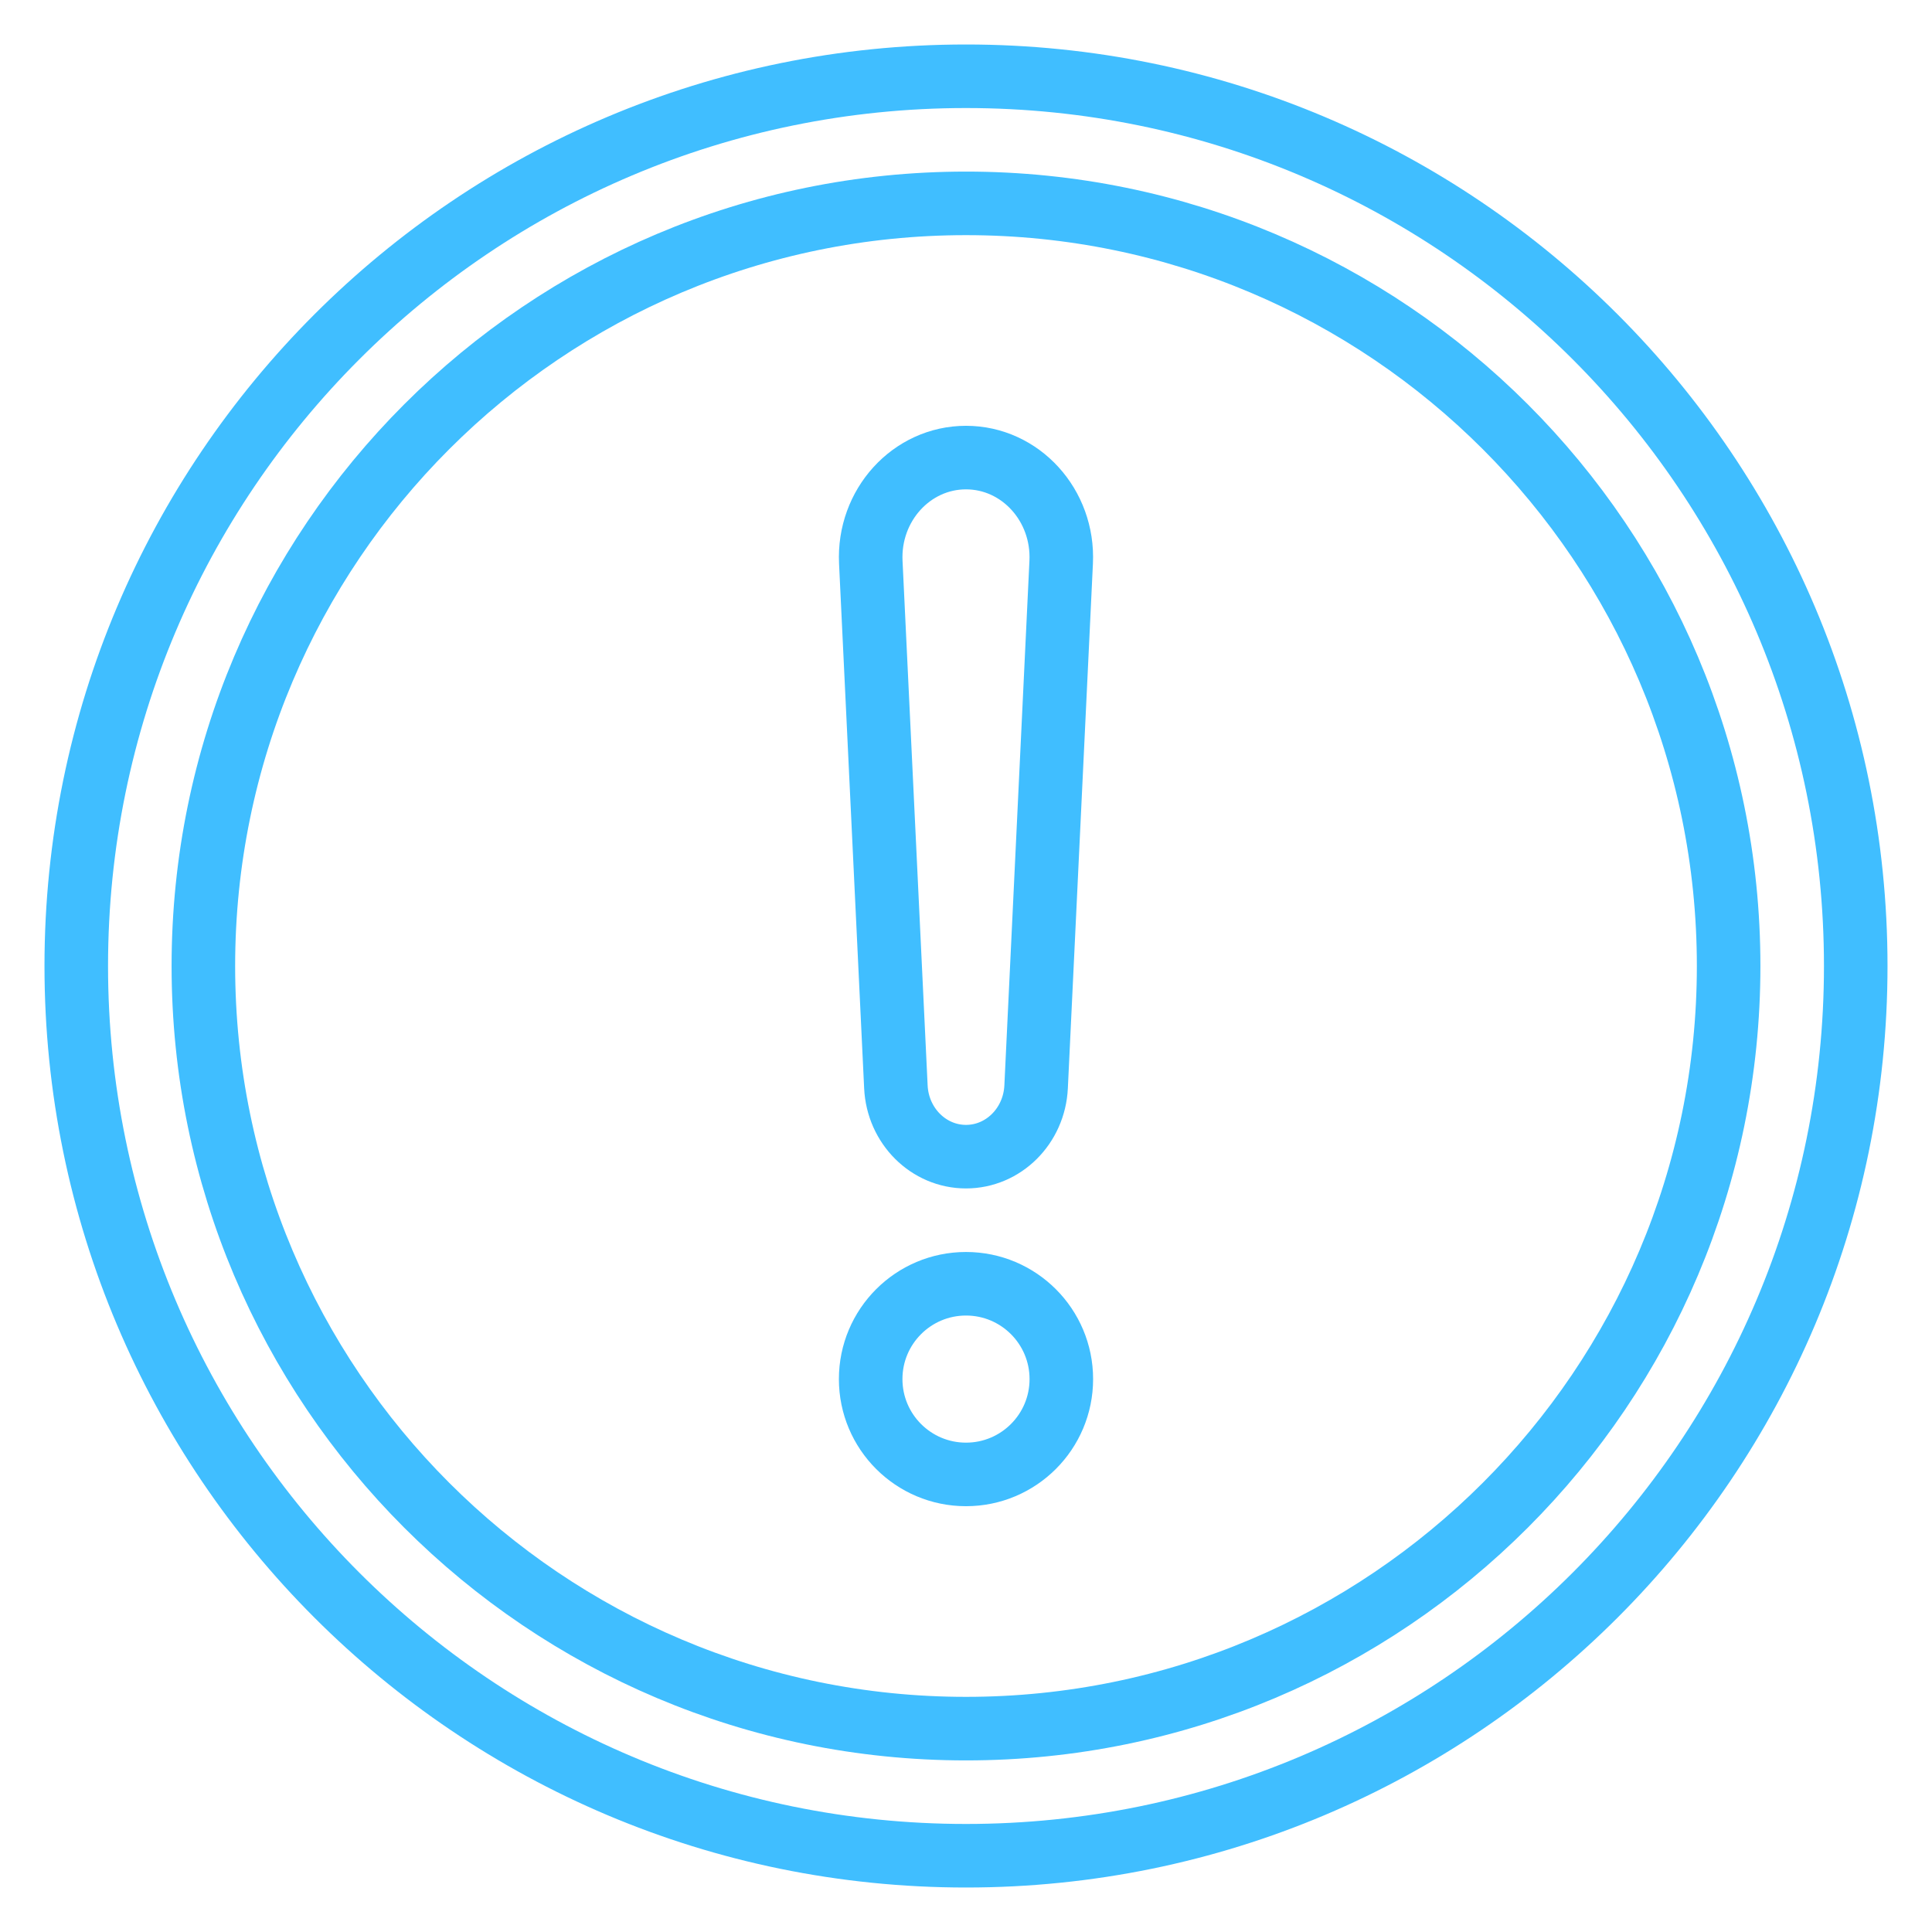
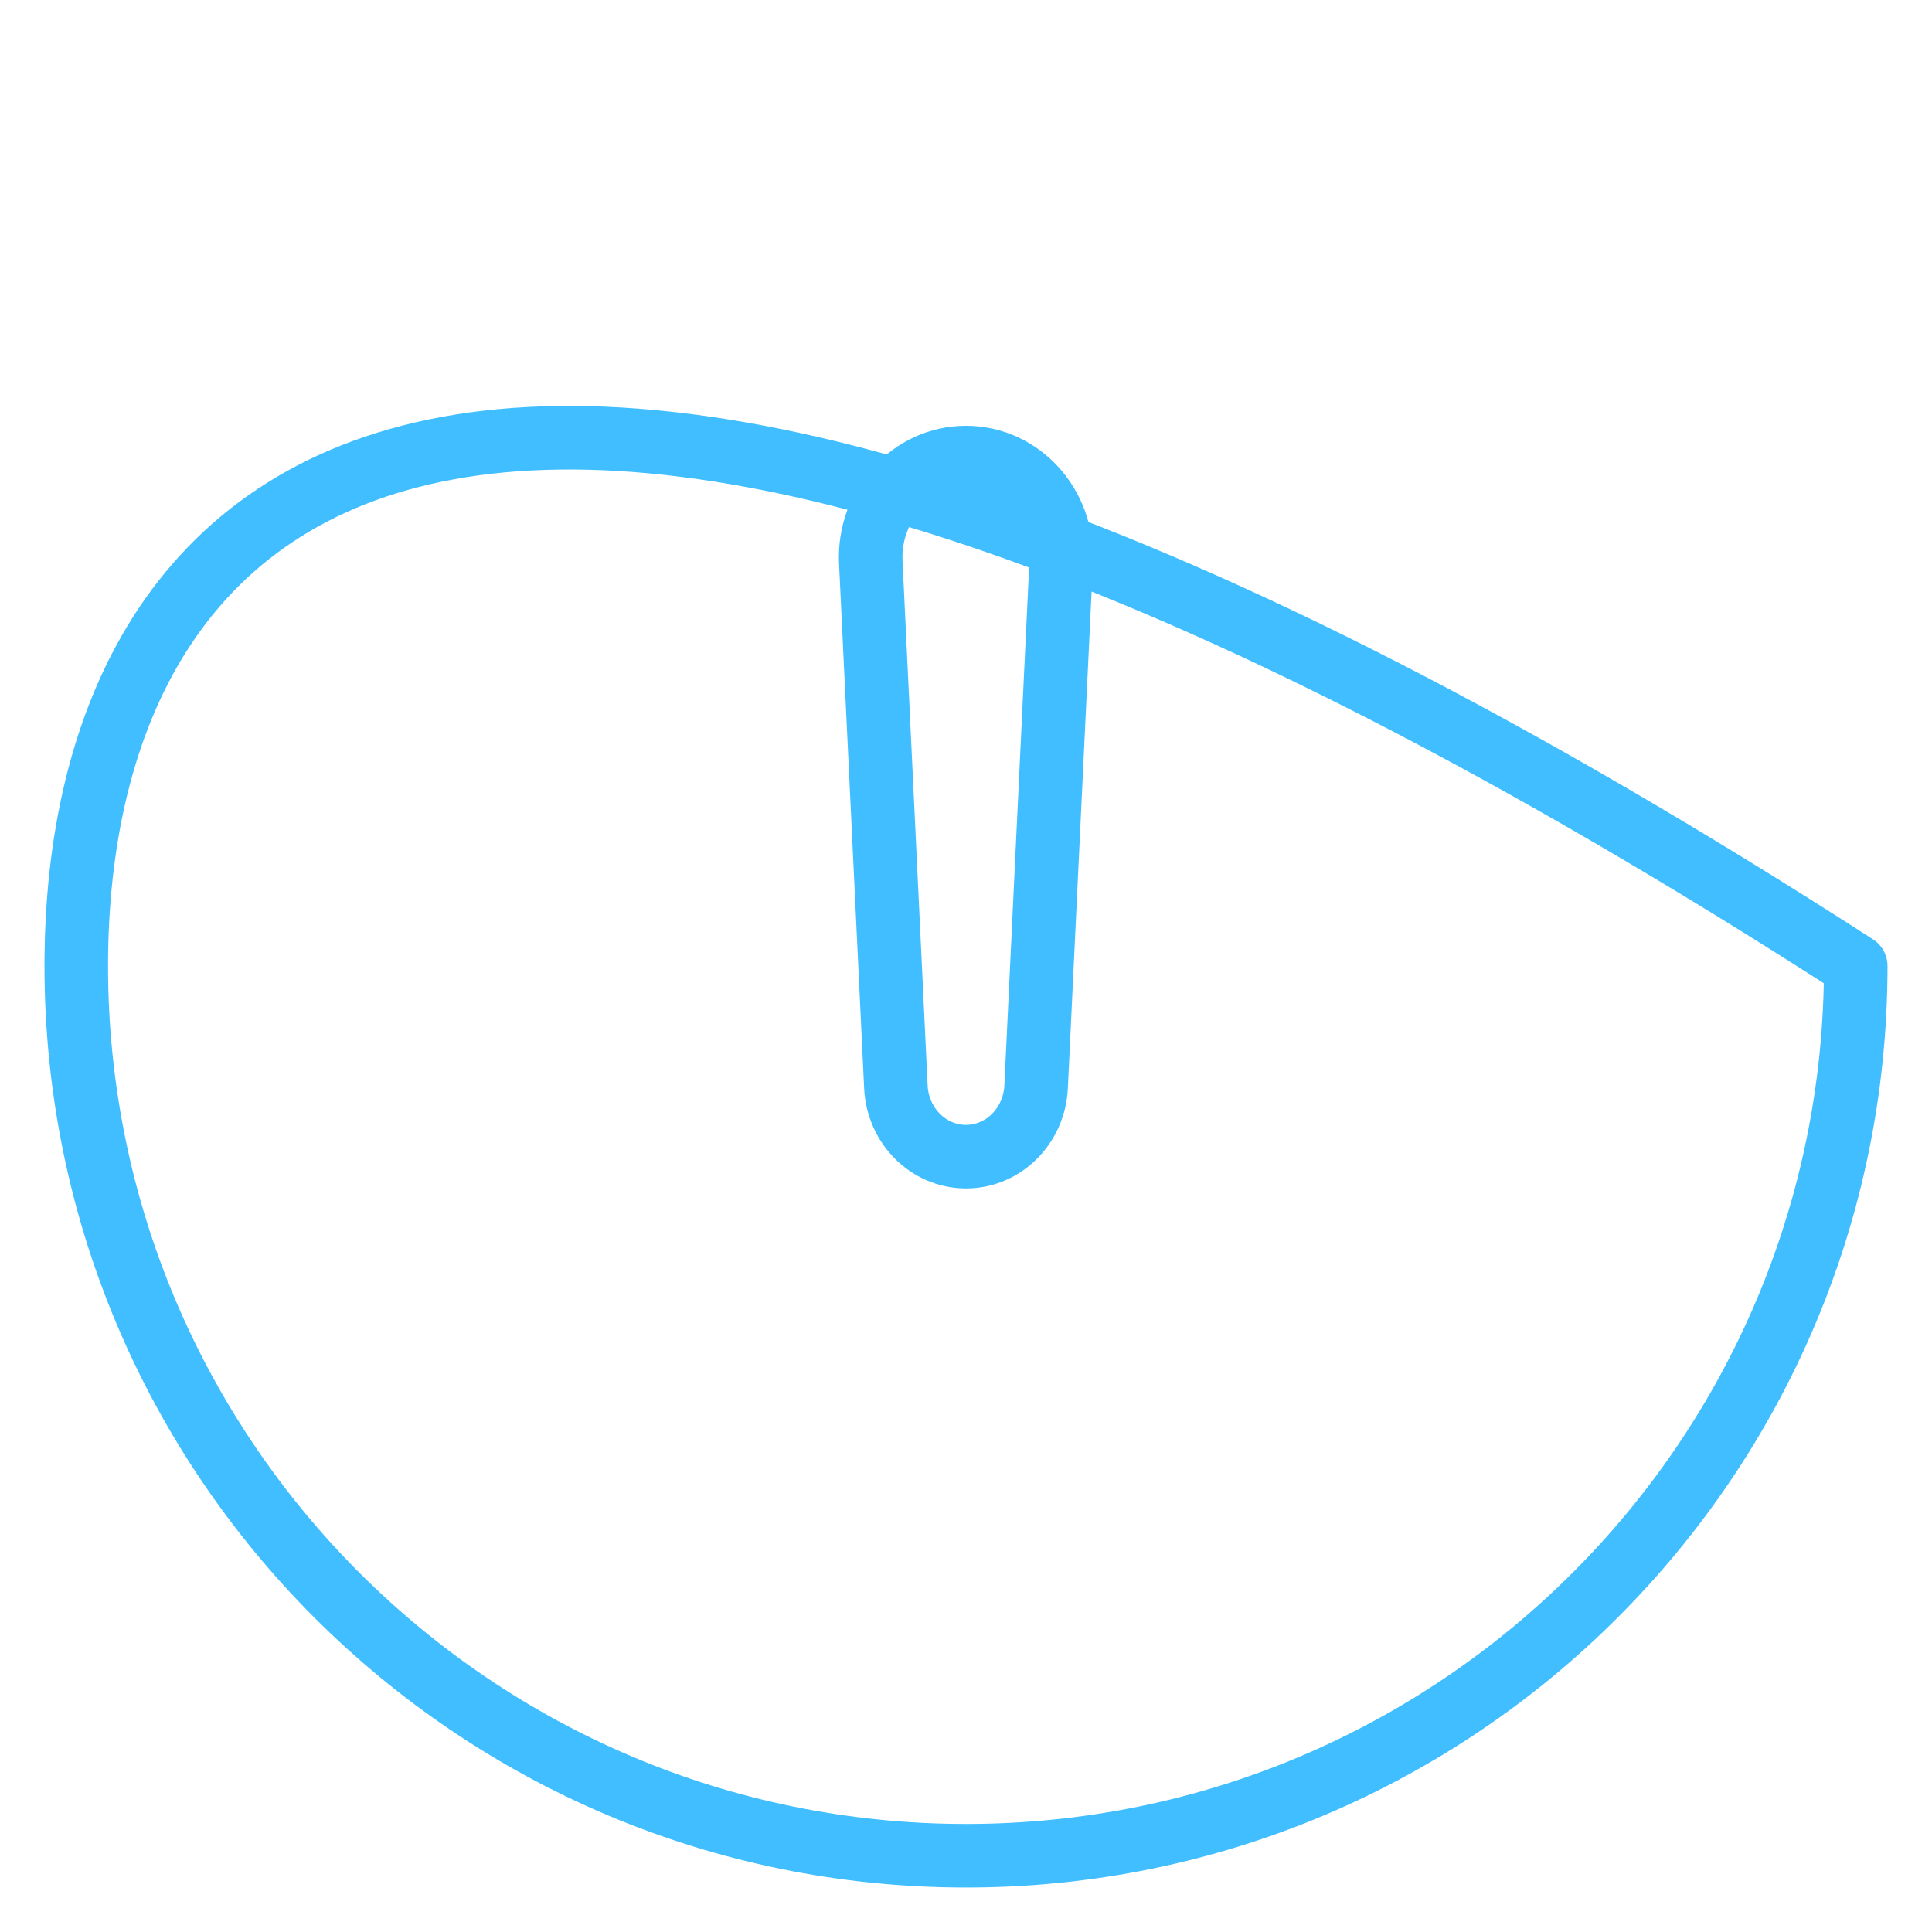
<svg xmlns="http://www.w3.org/2000/svg" width="76" height="76" viewBox="0 0 76 76" fill="none">
-   <path d="M38 73C57.33 73 73 57.33 73 38C73 18.67 57.33 3 38 3C18.67 3 3 18.67 3 38C3 57.33 18.67 73 38 73Z" stroke="#40BEFF" stroke-width="2.5" stroke-linecap="round" stroke-linejoin="round" />
-   <path d="M38 58C40.071 58 41.75 56.321 41.75 54.25C41.75 52.179 40.071 50.5 38 50.5C35.929 50.5 34.25 52.179 34.25 54.25C34.25 56.321 35.929 58 38 58Z" stroke="#40BEFF" stroke-width="2.5" stroke-linecap="round" stroke-linejoin="round" />
+   <path d="M38 73C57.33 73 73 57.33 73 38C18.67 3 3 18.67 3 38C3 57.33 18.67 73 38 73Z" stroke="#40BEFF" stroke-width="2.5" stroke-linecap="round" stroke-linejoin="round" />
  <path d="M38 45.5C36.528 45.5 35.314 44.292 35.242 42.753L34.255 22.119C34.147 19.878 35.855 18 38 18C40.144 18 41.853 19.878 41.744 22.119L40.758 42.753C40.686 44.292 39.472 45.5 38 45.5Z" stroke="#40BEFF" stroke-width="2.5" stroke-linecap="round" stroke-linejoin="round" />
-   <path d="M38 68C54.569 68 68 54.569 68 38C68 21.431 54.569 8 38 8C21.431 8 8 21.431 8 38C8 54.569 21.431 68 38 68Z" stroke="#40BEFF" stroke-width="2.5" stroke-linecap="round" stroke-linejoin="round" />
</svg>